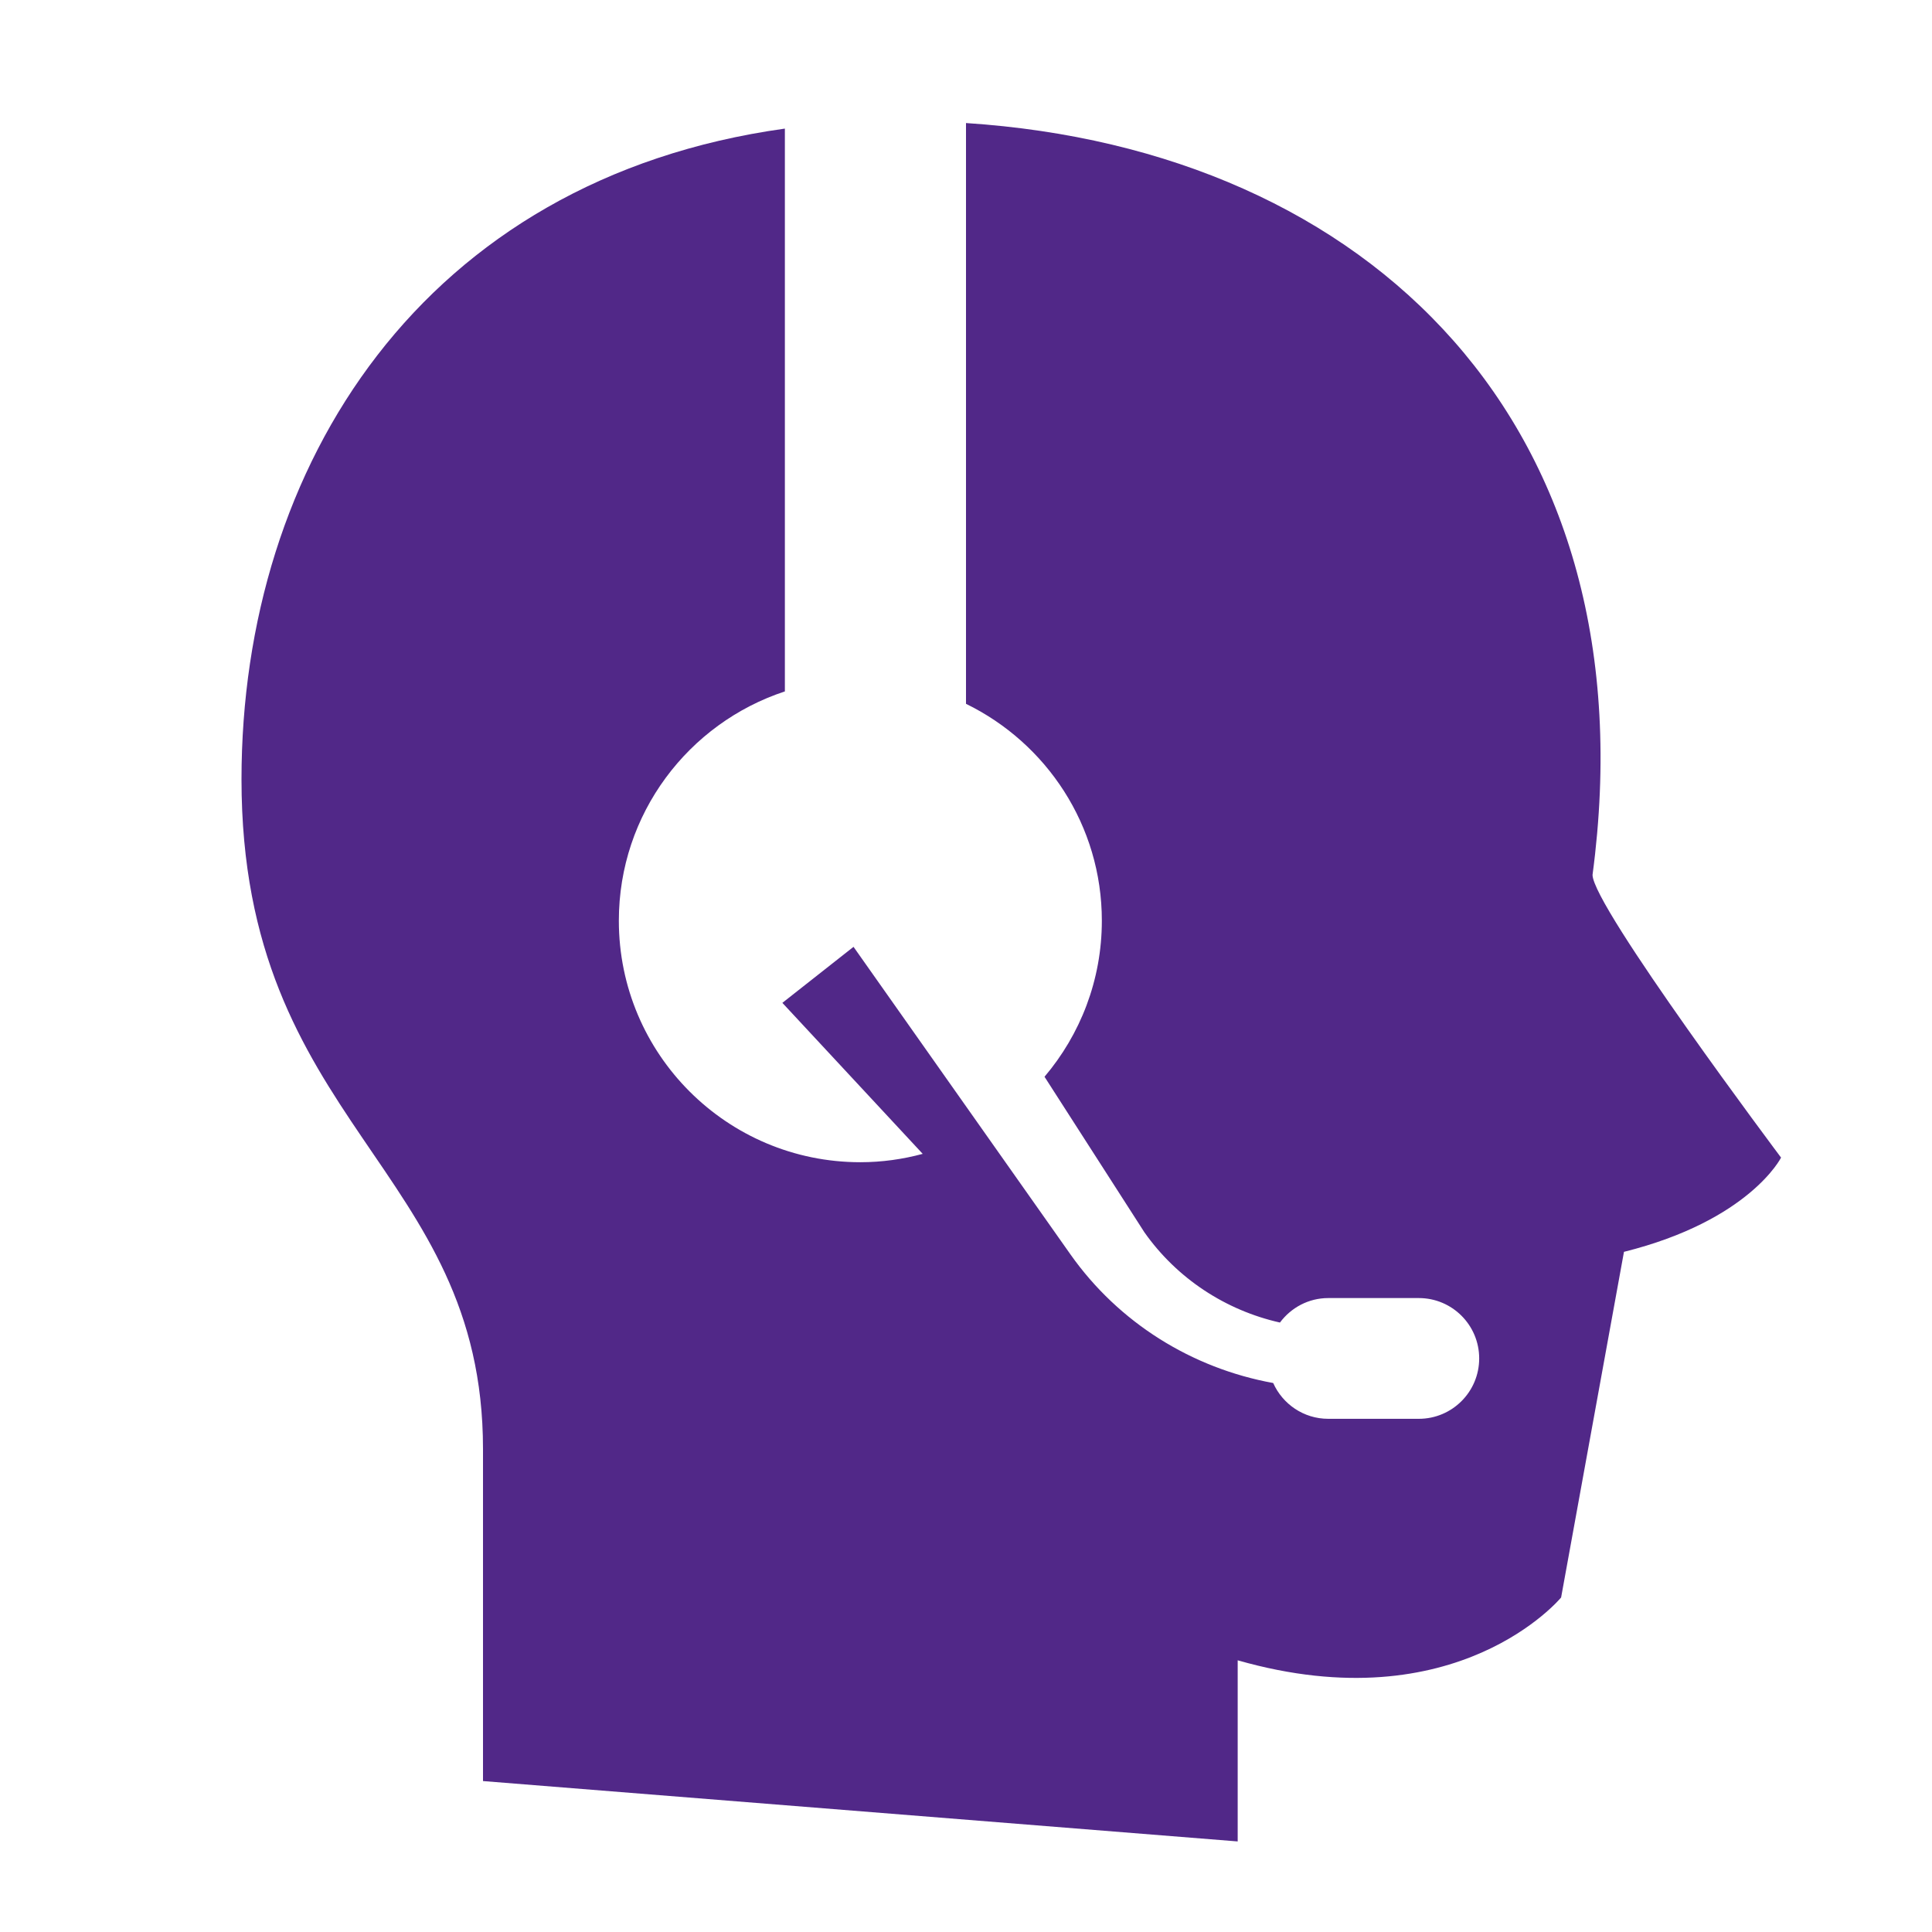
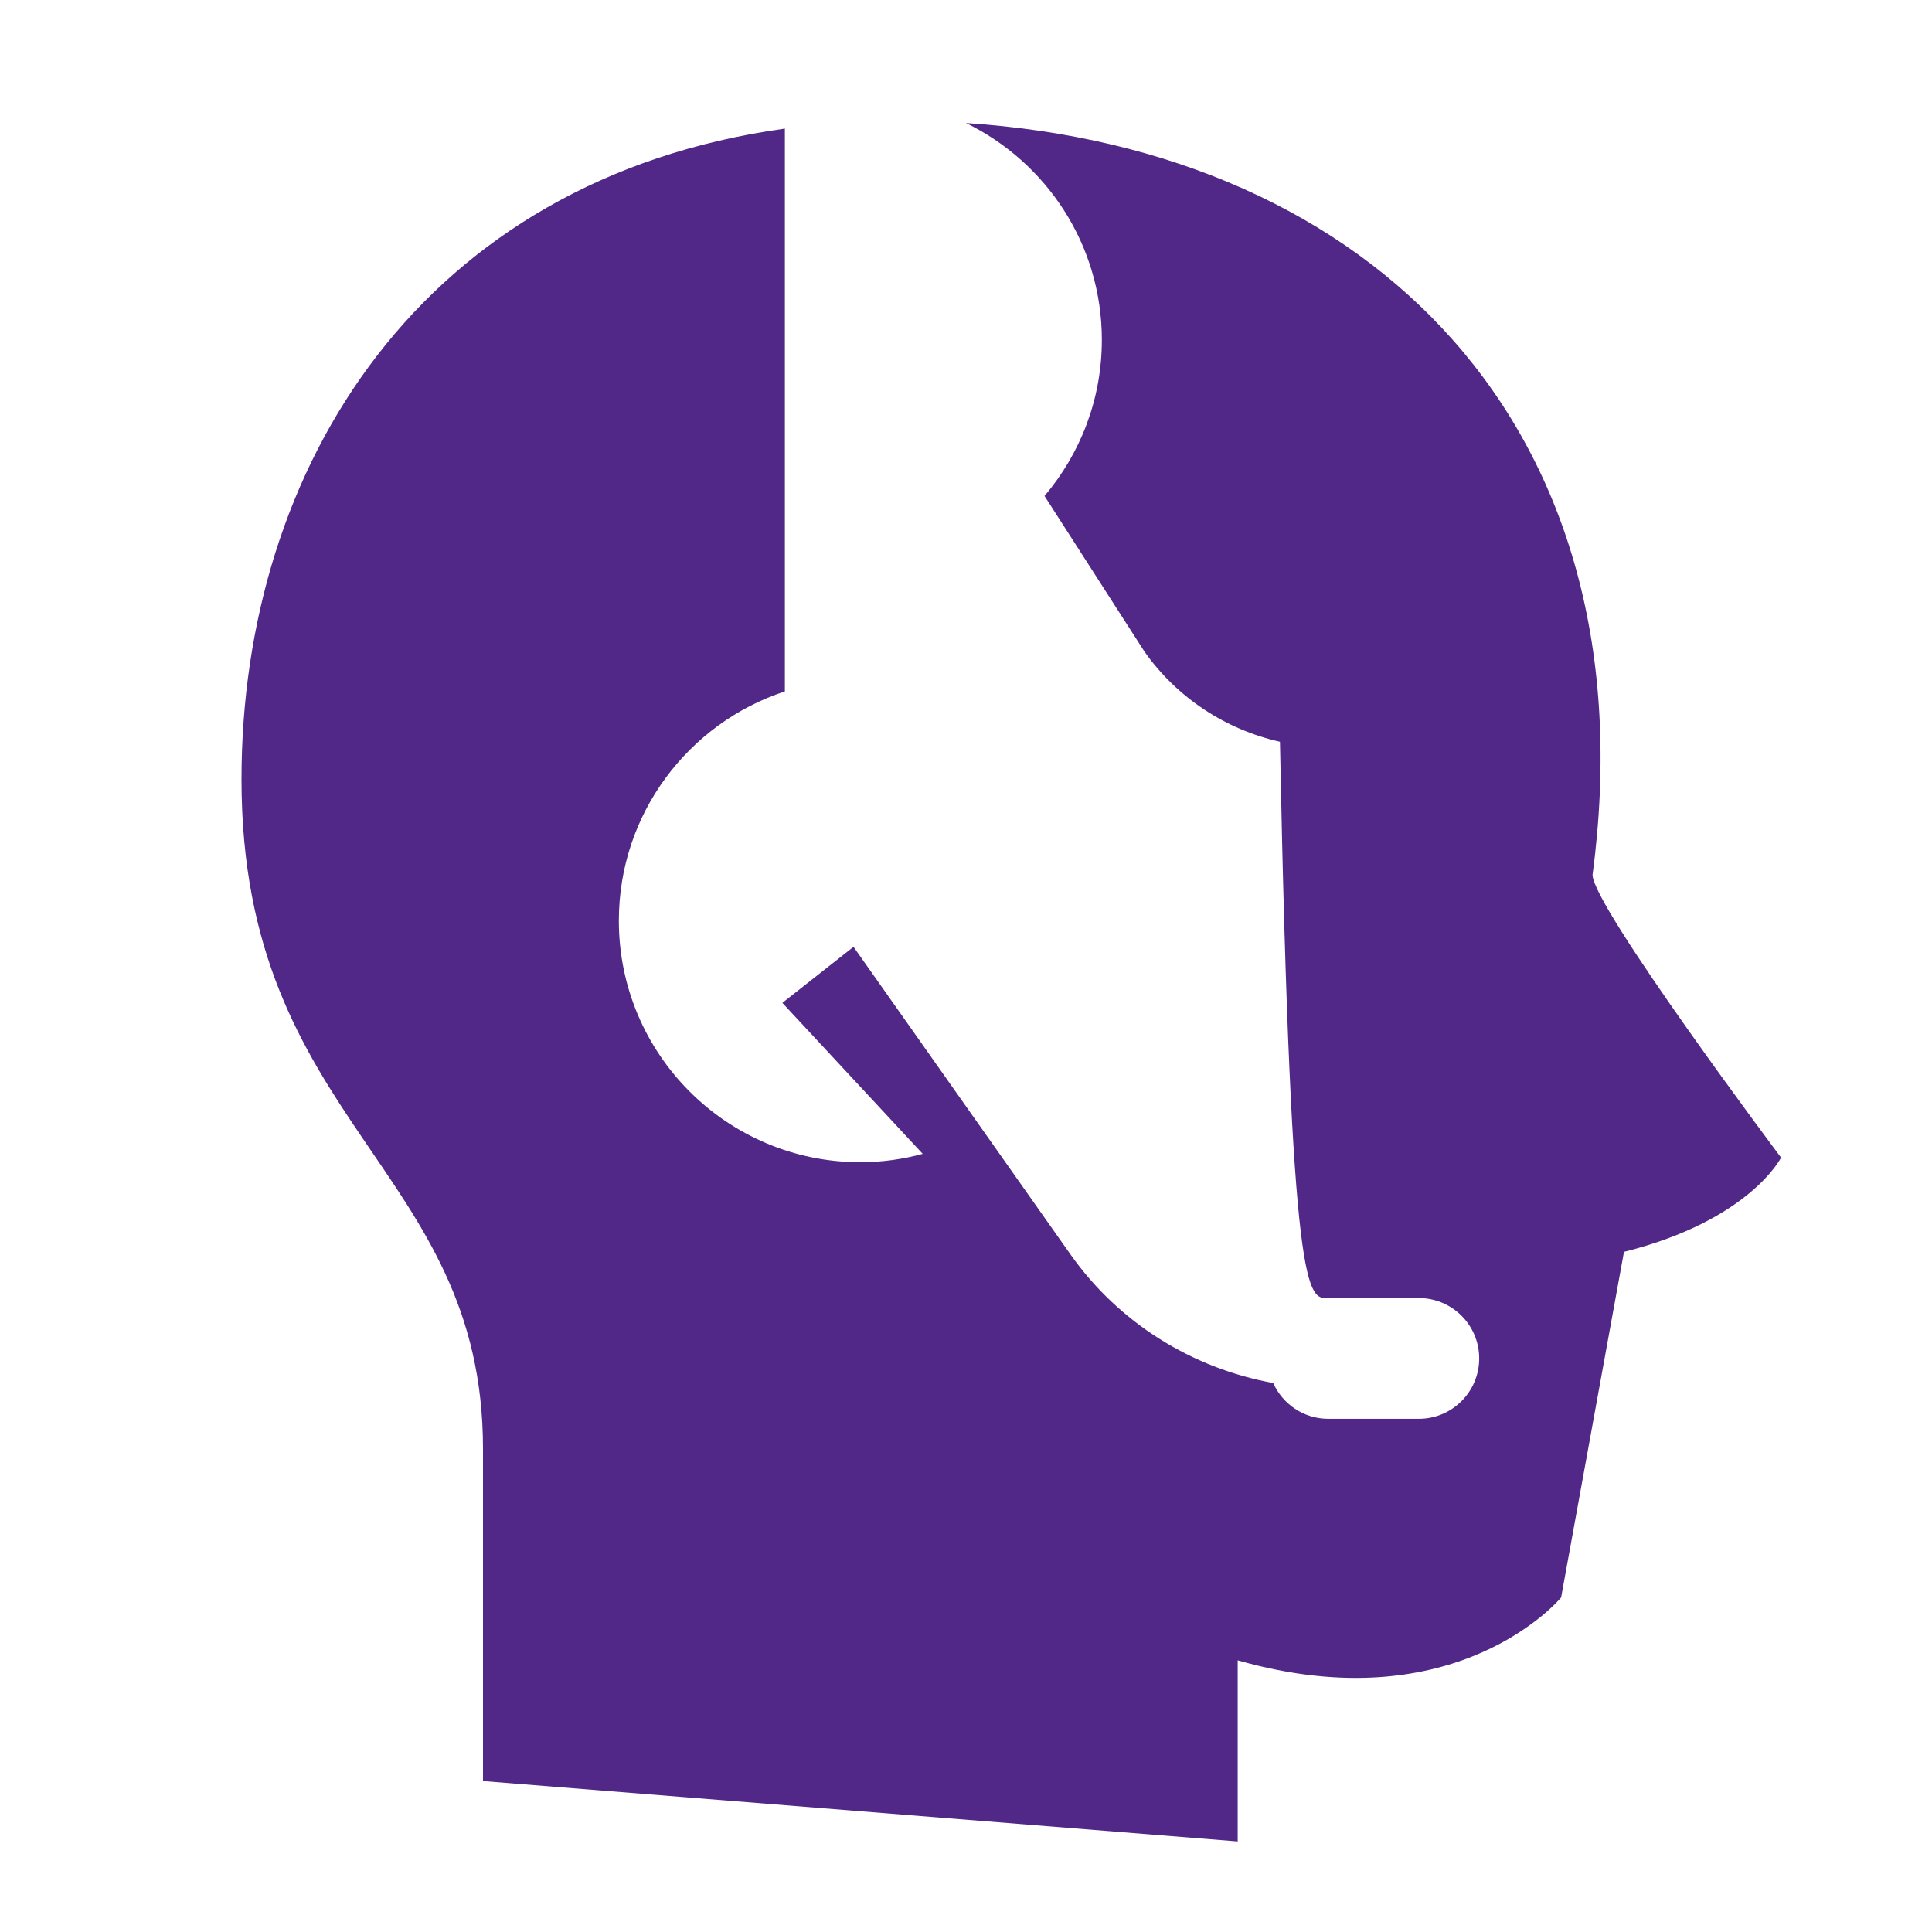
<svg xmlns="http://www.w3.org/2000/svg" viewBox="0 0 64 64" width="512" height="512">
-   <path d="M52.755,28.98C54.733,14.145,45.432,4.955,32,4.076v19.239c2.662,1.299,4.5,4.024,4.5,7.185c0,1.972-0.717,3.774-1.899,5.169l3.31,5.154c1.082,1.534,2.693,2.584,4.489,2.988C42.765,43.321,43.343,43,44,43c0.137,0,2.863,0,3,0c1.105,0,2,0.895,2,2c0,1.105-0.895,2-2,2c-0.137,0-2.863,0-3,0c-0.814,0-1.512-0.488-1.824-1.186c-2.686-0.487-5.116-1.993-6.716-4.261l-7.186-10.188l-2.357,1.856l4.649,5.002C29.907,38.401,29.216,38.5,28.5,38.5c-4.418,0-8-3.582-8-8c0-3.544,2.307-6.546,5.5-7.596V4.26C14,5.929,8,15.427,8,25.816C8,37.265,16,38.633,16,48c0,6.245,0,11,0,11l25,2v-6c7.286,2.082,10.714-2.082,10.714-2.082l2.082-11.449C57.959,40.429,59,38.347,59,38.347S52.755,30.02,52.755,28.98z" fill="#512888" />
+   <path d="M52.755,28.98C54.733,14.145,45.432,4.955,32,4.076c2.662,1.299,4.5,4.024,4.5,7.185c0,1.972-0.717,3.774-1.899,5.169l3.31,5.154c1.082,1.534,2.693,2.584,4.489,2.988C42.765,43.321,43.343,43,44,43c0.137,0,2.863,0,3,0c1.105,0,2,0.895,2,2c0,1.105-0.895,2-2,2c-0.137,0-2.863,0-3,0c-0.814,0-1.512-0.488-1.824-1.186c-2.686-0.487-5.116-1.993-6.716-4.261l-7.186-10.188l-2.357,1.856l4.649,5.002C29.907,38.401,29.216,38.5,28.5,38.5c-4.418,0-8-3.582-8-8c0-3.544,2.307-6.546,5.5-7.596V4.26C14,5.929,8,15.427,8,25.816C8,37.265,16,38.633,16,48c0,6.245,0,11,0,11l25,2v-6c7.286,2.082,10.714-2.082,10.714-2.082l2.082-11.449C57.959,40.429,59,38.347,59,38.347S52.755,30.02,52.755,28.98z" fill="#512888" />
</svg>